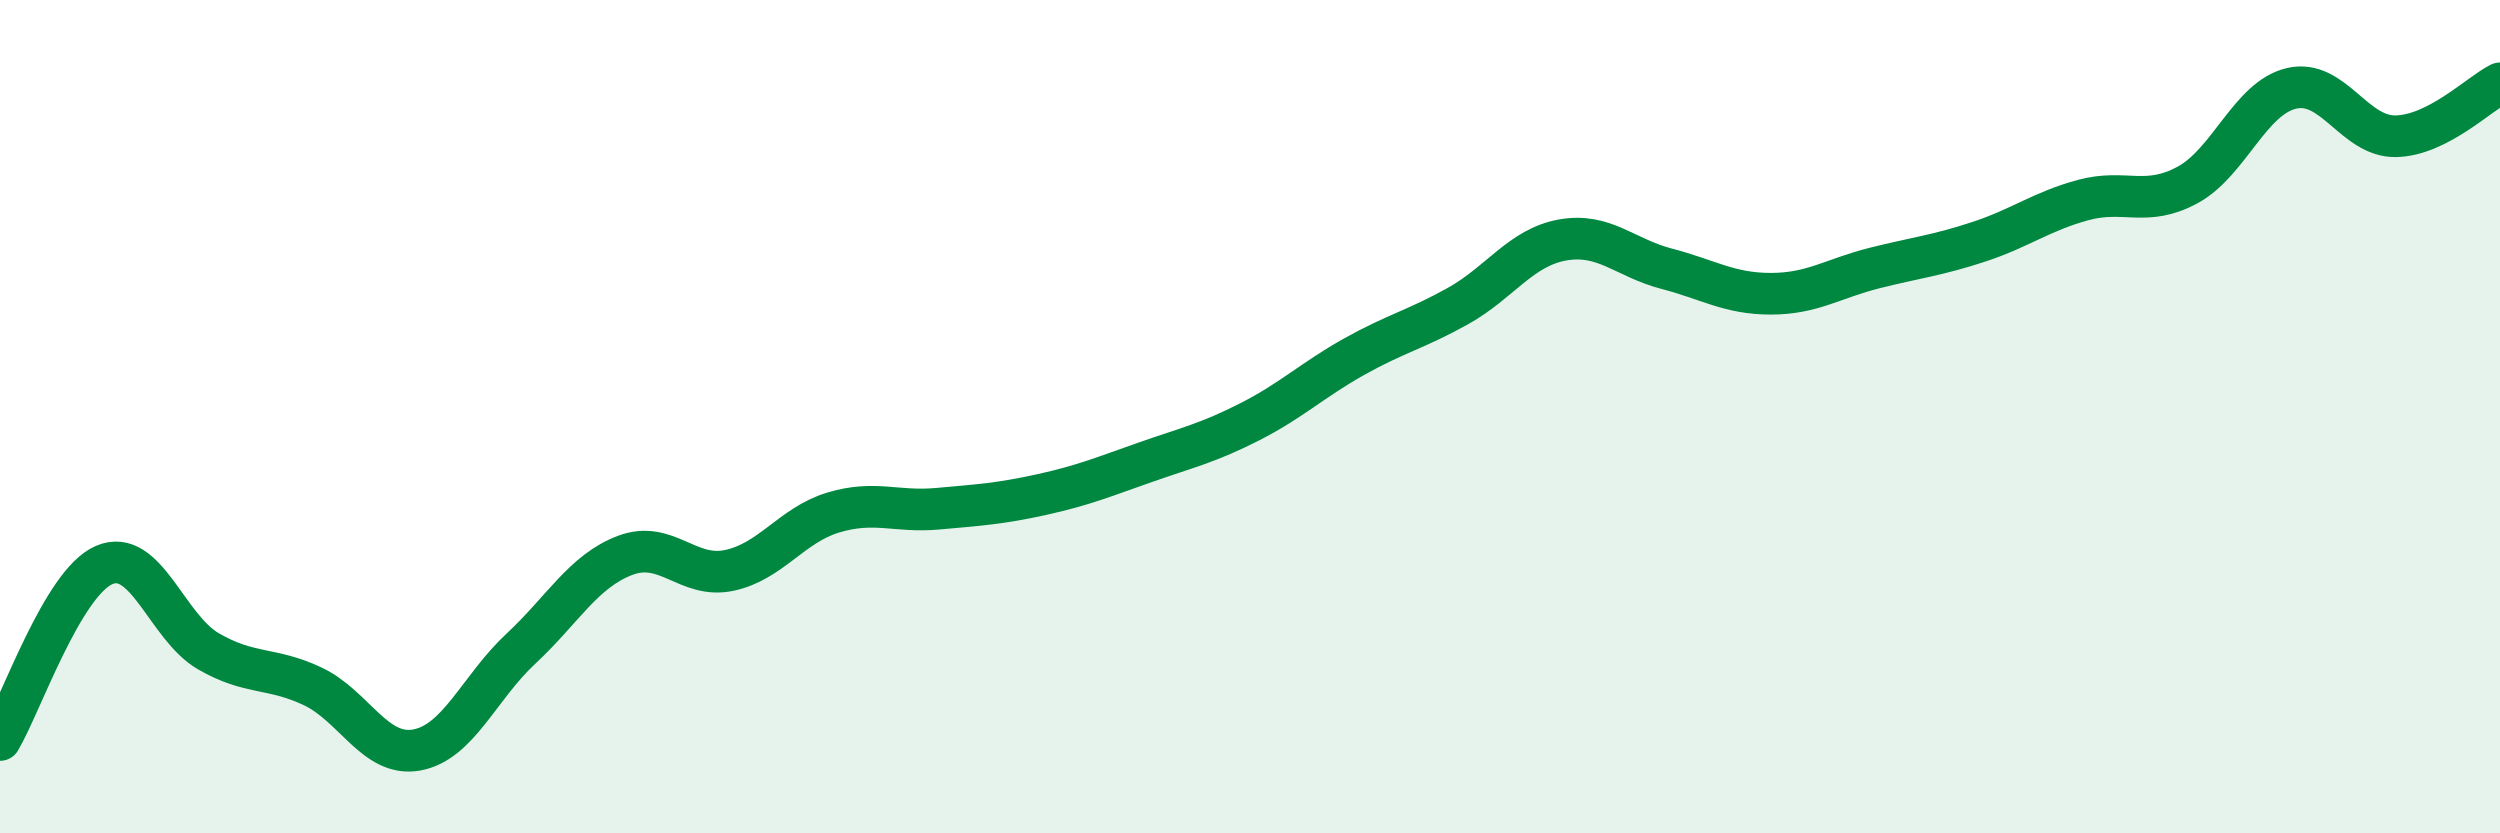
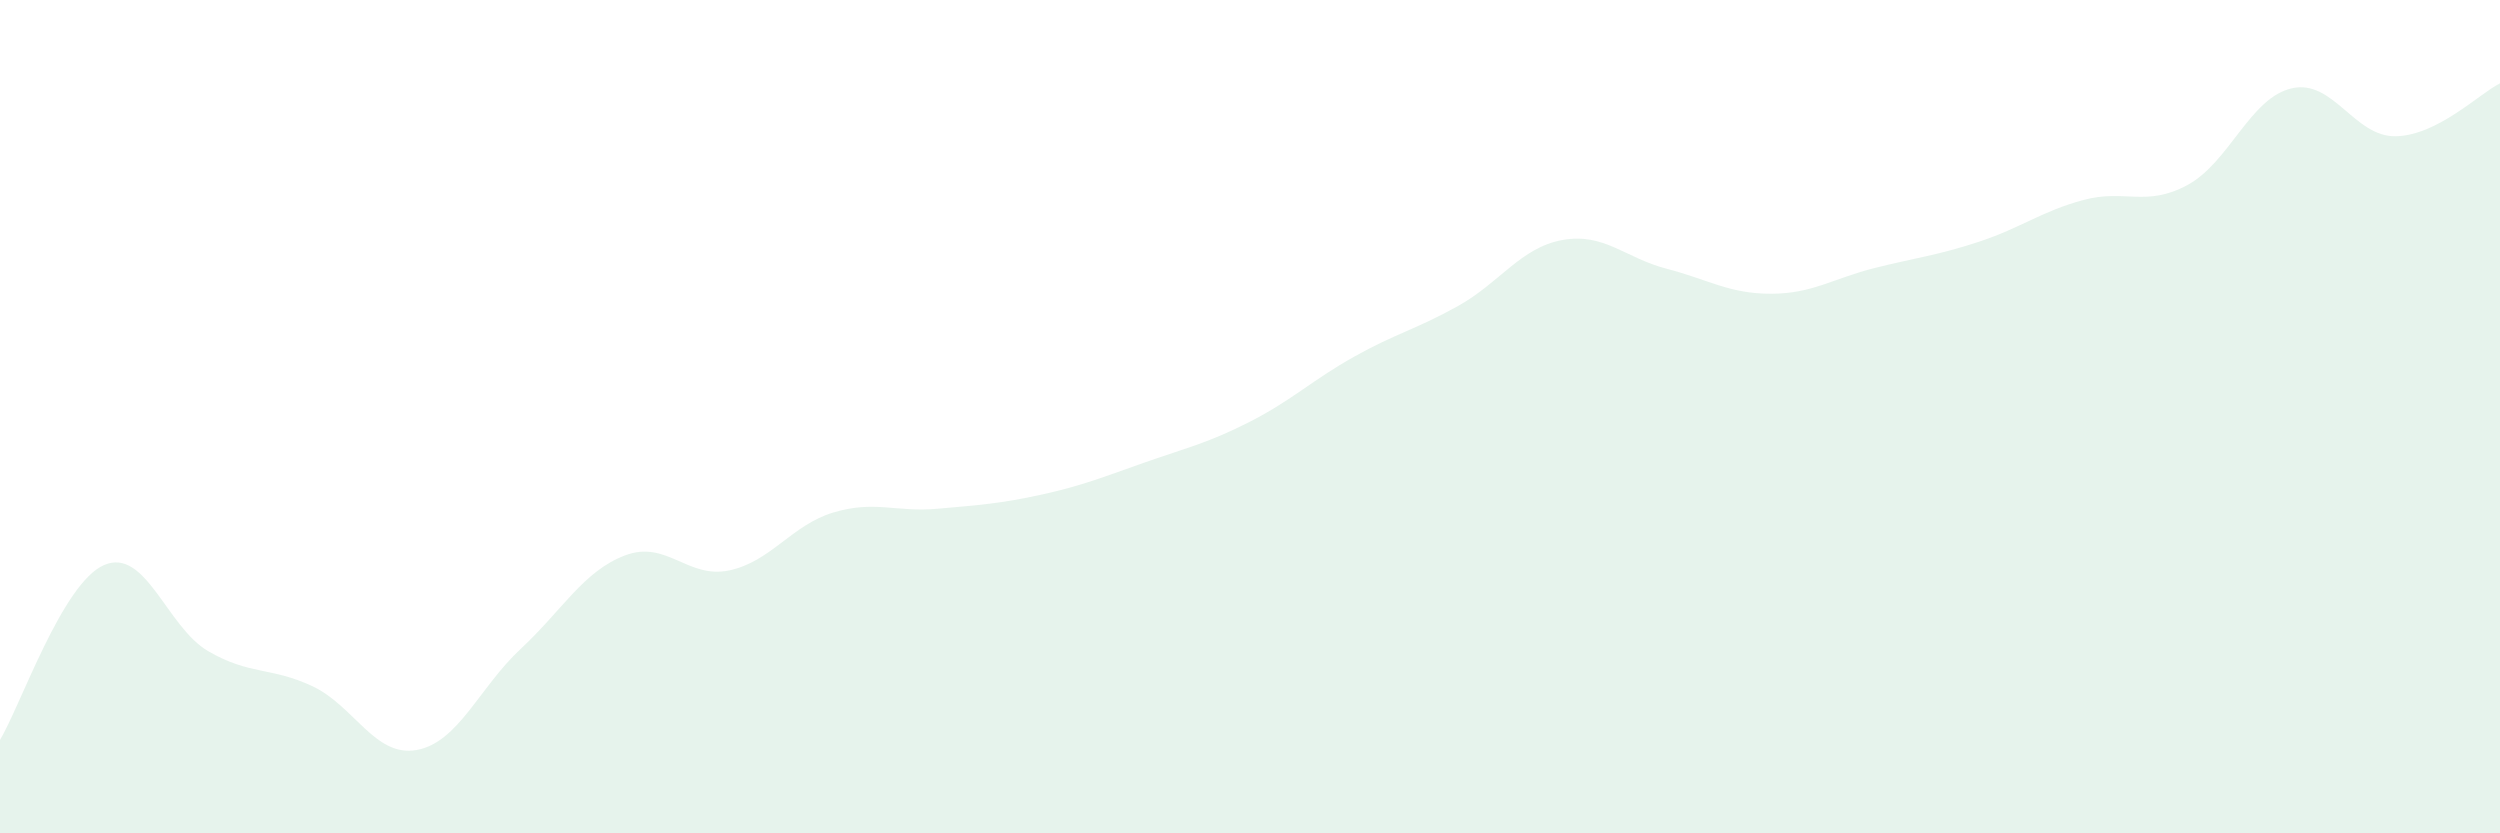
<svg xmlns="http://www.w3.org/2000/svg" width="60" height="20" viewBox="0 0 60 20">
  <path d="M 0,17.76 C 0.5,16.92 1.5,13.99 2.5,13.56 C 3.5,13.13 4,15.05 5,15.63 C 6,16.21 6.5,16 7.5,16.47 C 8.5,16.94 9,18.18 10,18 C 11,17.82 11.5,16.5 12.5,15.57 C 13.5,14.64 14,13.71 15,13.33 C 16,12.95 16.5,13.9 17.5,13.69 C 18.5,13.48 19,12.6 20,12.3 C 21,12 21.5,12.3 22.5,12.21 C 23.5,12.12 24,12.09 25,11.87 C 26,11.65 26.5,11.44 27.5,11.09 C 28.5,10.74 29,10.63 30,10.12 C 31,9.61 31.5,9.12 32.5,8.56 C 33.5,8 34,7.9 35,7.34 C 36,6.78 36.5,5.94 37.5,5.76 C 38.5,5.58 39,6.19 40,6.45 C 41,6.71 41.5,7.05 42.5,7.05 C 43.5,7.05 44,6.68 45,6.43 C 46,6.18 46.5,6.13 47.5,5.8 C 48.5,5.47 49,5.07 50,4.8 C 51,4.53 51.5,4.98 52.5,4.44 C 53.5,3.9 54,2.35 55,2.12 C 56,1.89 56.5,3.29 57.5,3.27 C 58.5,3.25 59.5,2.25 60,2L60 20L0 20Z" fill="#008740" opacity="0.1" stroke-linecap="round" stroke-linejoin="round" />
-   <path d="M 0,17.76 C 0.5,16.92 1.5,13.99 2.5,13.56 C 3.5,13.13 4,15.05 5,15.63 C 6,16.21 6.5,16 7.5,16.47 C 8.5,16.94 9,18.18 10,18 C 11,17.82 11.5,16.5 12.5,15.57 C 13.5,14.64 14,13.71 15,13.33 C 16,12.95 16.5,13.9 17.5,13.69 C 18.5,13.48 19,12.6 20,12.3 C 21,12 21.5,12.3 22.5,12.21 C 23.5,12.12 24,12.09 25,11.87 C 26,11.65 26.5,11.44 27.5,11.09 C 28.5,10.74 29,10.63 30,10.12 C 31,9.61 31.5,9.12 32.5,8.56 C 33.5,8 34,7.9 35,7.34 C 36,6.78 36.5,5.94 37.5,5.76 C 38.5,5.58 39,6.19 40,6.45 C 41,6.71 41.5,7.05 42.5,7.05 C 43.5,7.05 44,6.68 45,6.43 C 46,6.18 46.5,6.13 47.5,5.8 C 48.5,5.47 49,5.07 50,4.8 C 51,4.53 51.5,4.98 52.5,4.44 C 53.5,3.9 54,2.35 55,2.12 C 56,1.89 56.5,3.29 57.5,3.27 C 58.5,3.25 59.5,2.25 60,2" stroke="#008740" stroke-width="1" fill="none" stroke-linecap="round" stroke-linejoin="round" />
</svg>